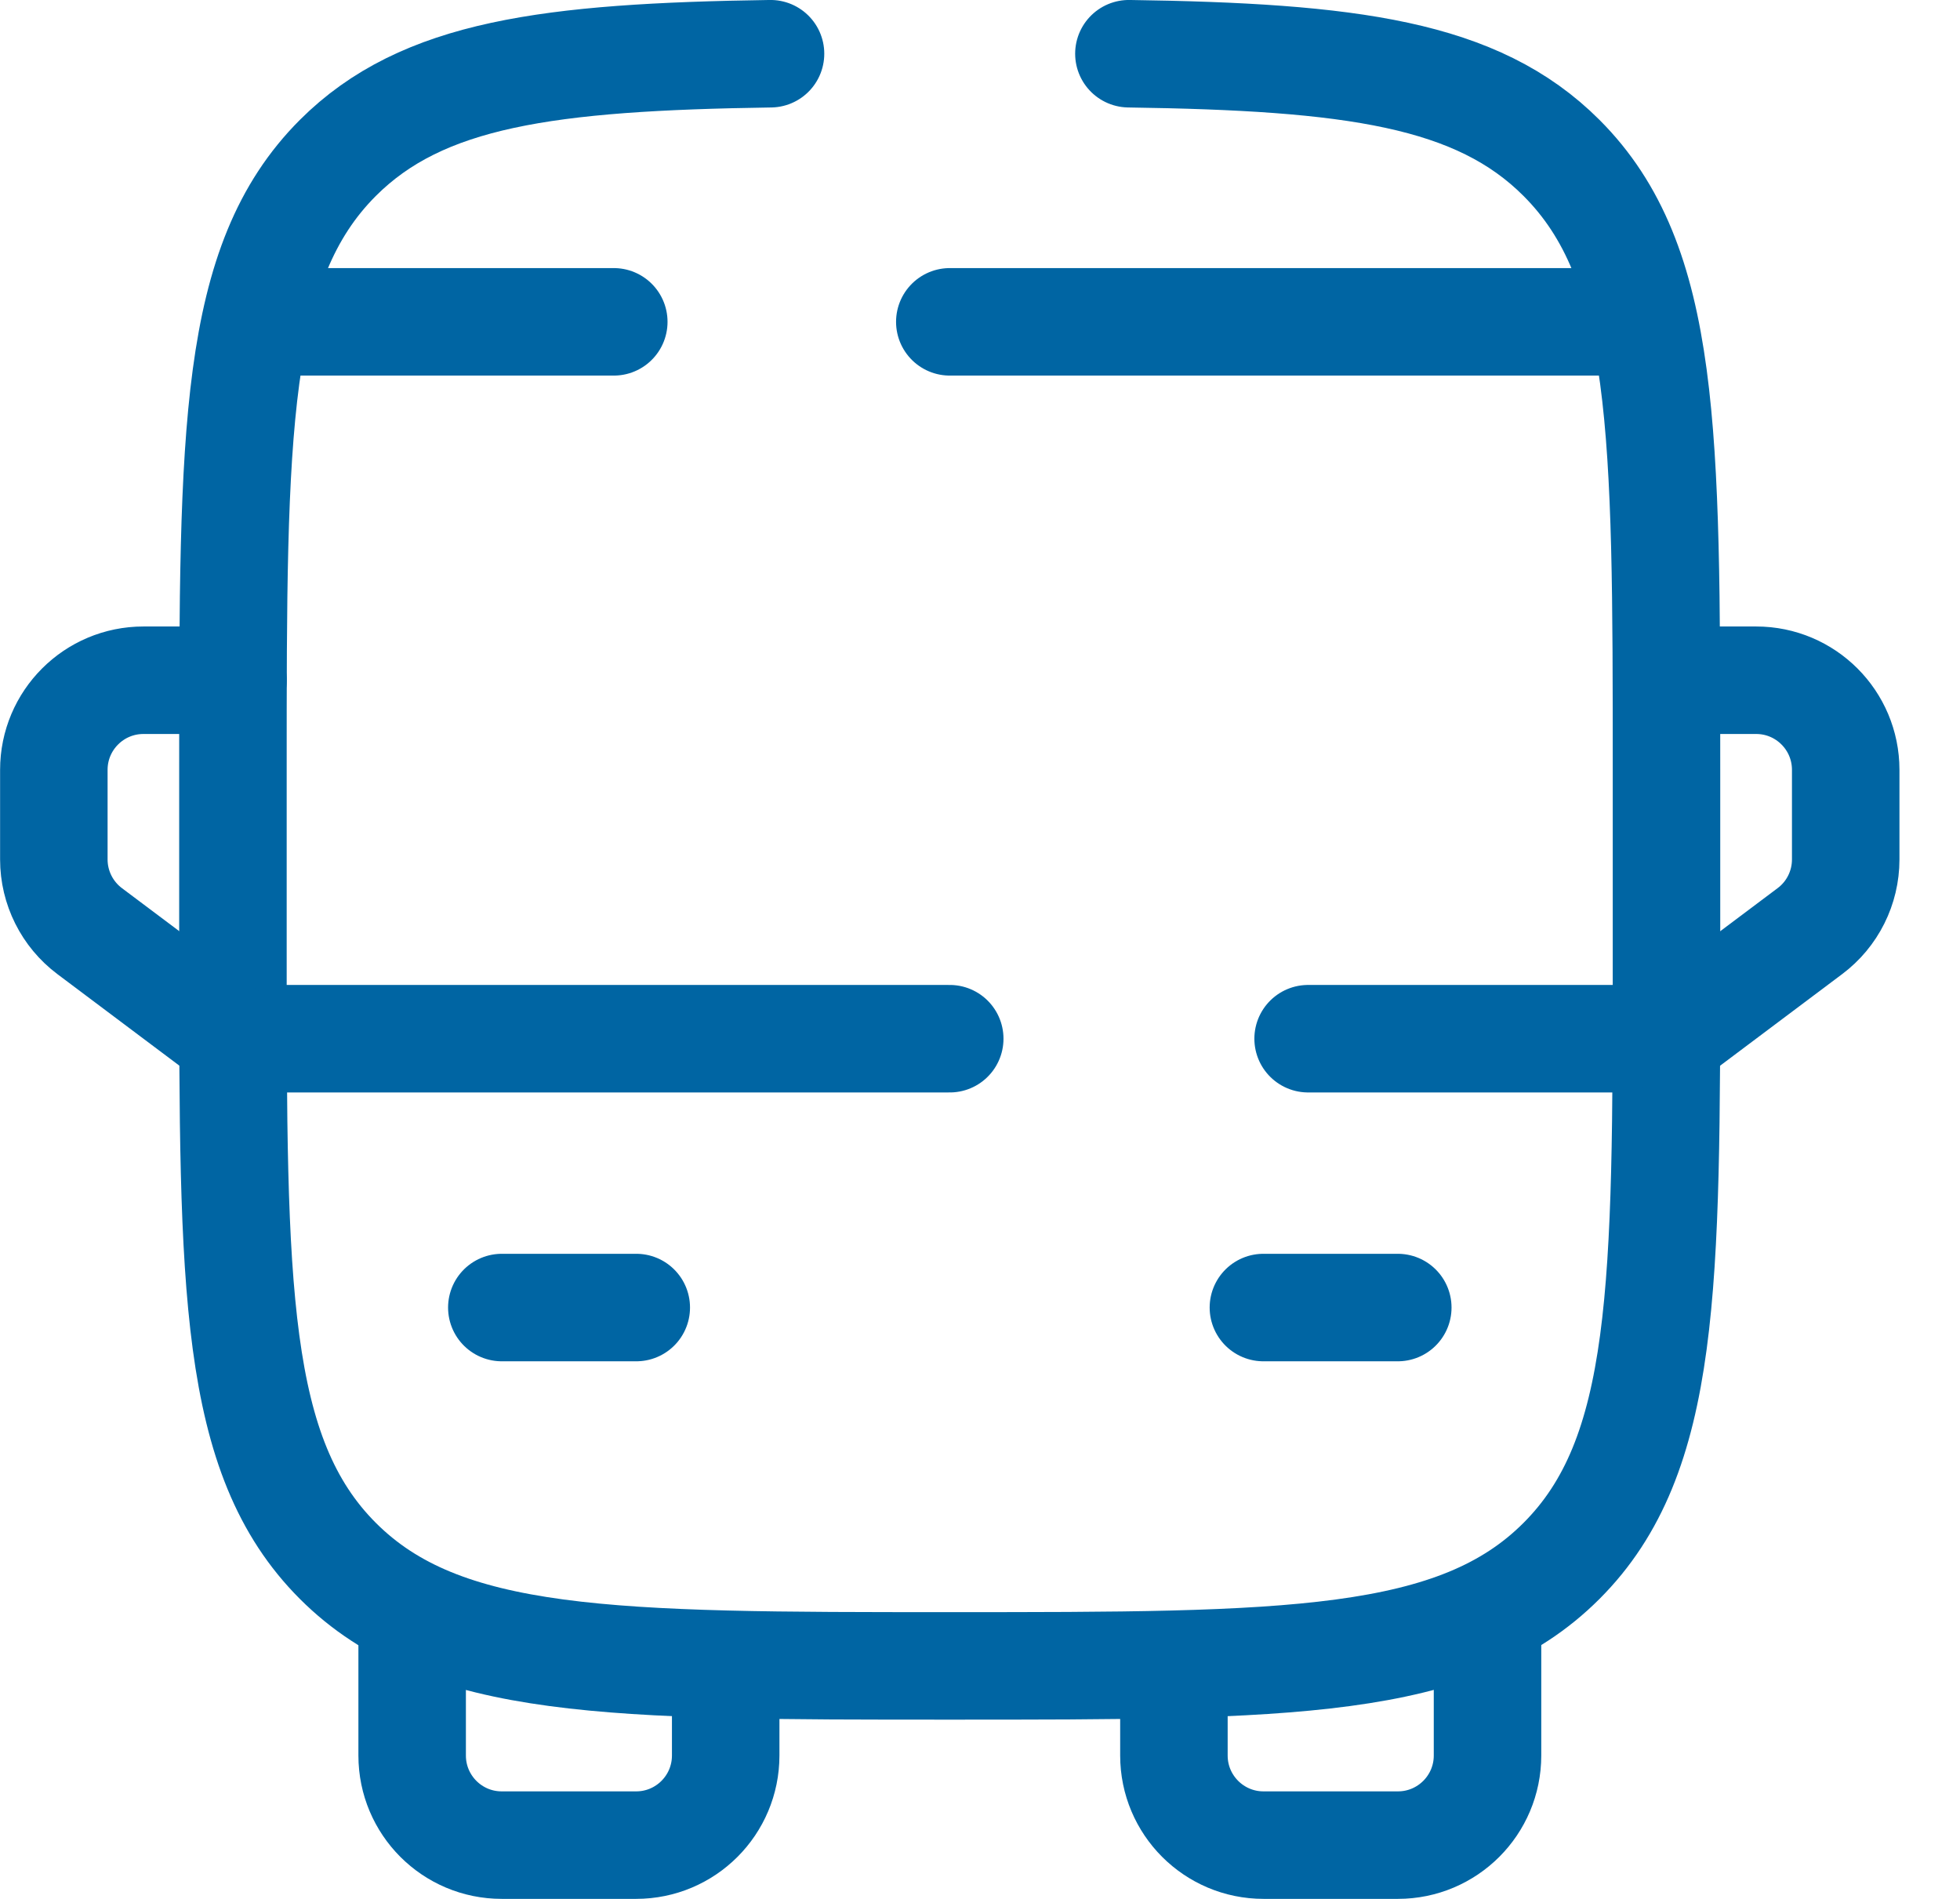
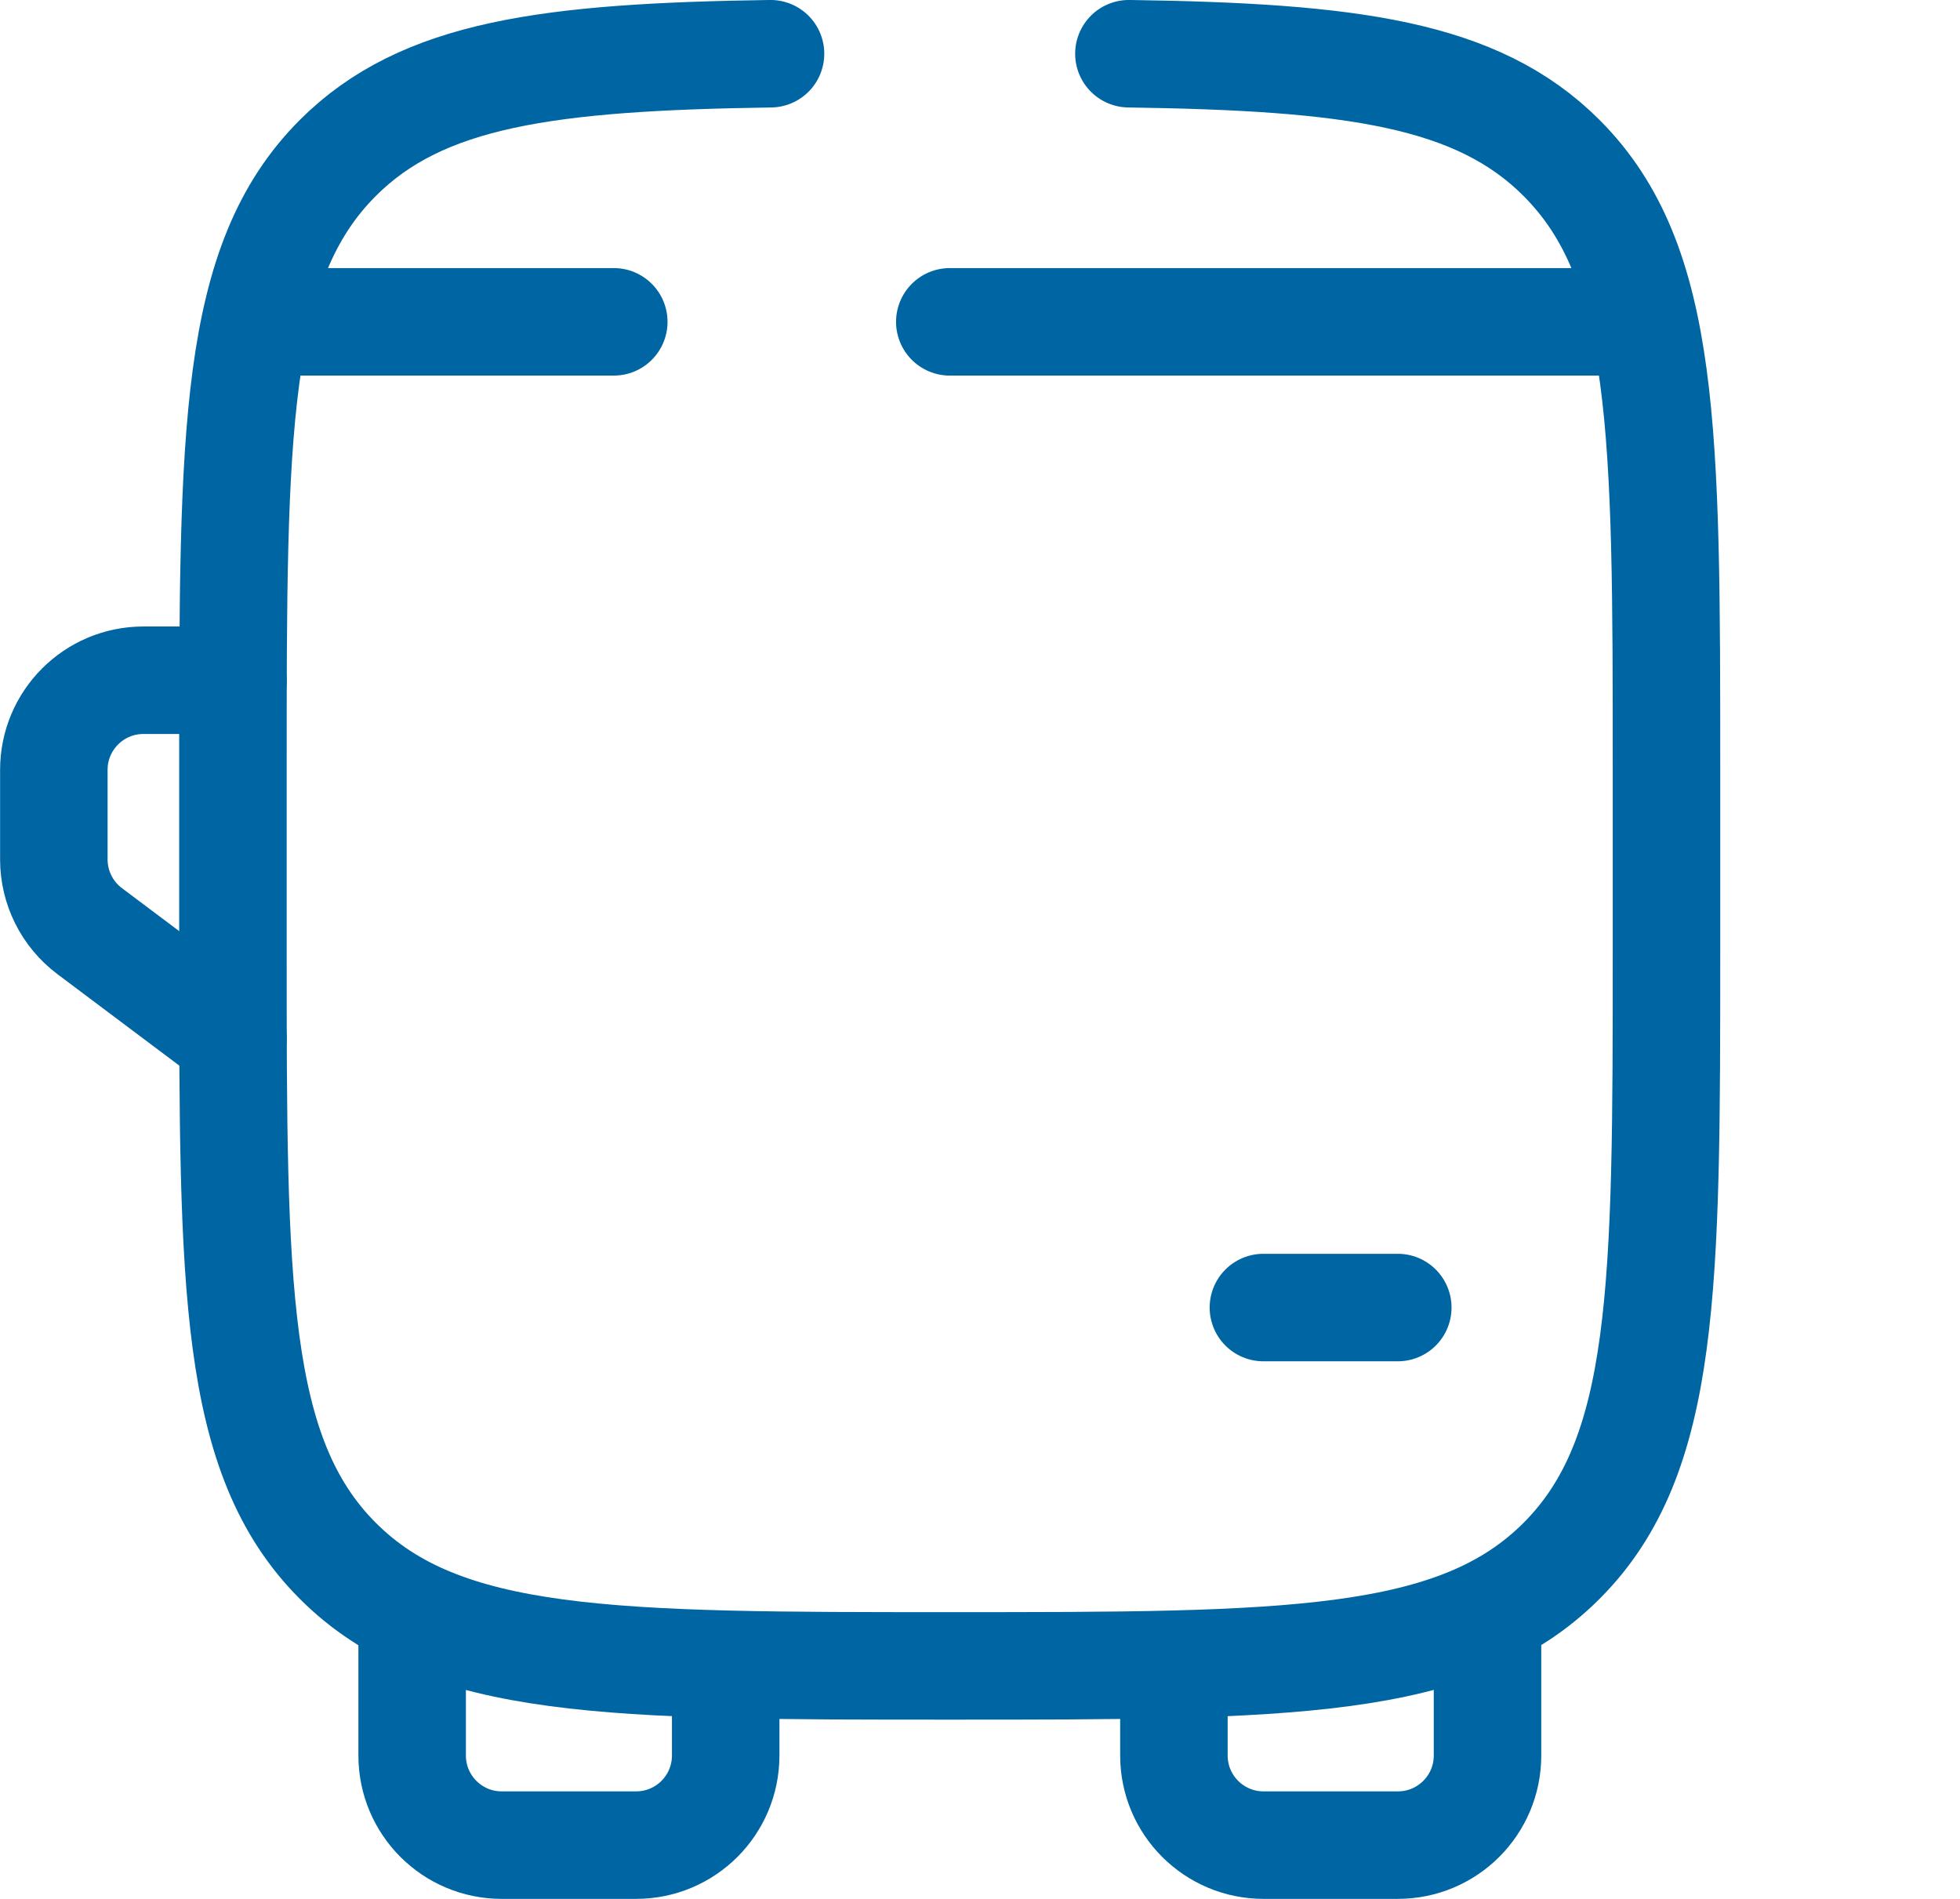
<svg xmlns="http://www.w3.org/2000/svg" width="32" height="31" viewBox="0 0 32 31" fill="none">
  <g clip-path="url(#clip0_404_703)">
    <path d="M12.58 0.877C8.953 0.93 6.896 1.199 5.516 2.578C3.803 4.292 3.803 7.05 3.803 12.567V15.493C3.803 21.01 3.803 23.768 5.516 25.482C7.23 27.196 9.989 27.196 15.505 27.196C21.022 27.196 23.781 27.196 25.494 25.482C27.208 23.768 27.208 21.009 27.208 15.493V12.567C27.208 7.05 27.208 4.292 25.494 2.578C24.115 1.198 22.059 0.929 18.431 0.877" stroke="#0065A3" stroke-width="1.755" stroke-miterlimit="133.33" stroke-linecap="round" />
-     <path d="M27.209 16.957H21.357M3.803 16.957H15.506" stroke="#0065A3" stroke-width="1.755" stroke-linecap="round" stroke-linejoin="round" />
    <path d="M20.627 21.346H22.821" stroke="#0065A3" stroke-width="1.755" stroke-linecap="round" stroke-linejoin="round" />
-     <path d="M8.193 21.346H10.388" stroke="#0065A3" stroke-width="1.755" stroke-linecap="round" stroke-linejoin="round" />
    <path d="M6.729 26.465V28.659C6.729 29.467 7.383 30.122 8.191 30.122H10.386C11.194 30.122 11.848 29.467 11.848 28.659V27.196" stroke="#0065A3" stroke-width="1.755" stroke-linecap="round" stroke-linejoin="round" />
    <path d="M24.286 26.465V28.659C24.286 29.467 23.631 30.122 22.823 30.122H20.629C19.821 30.122 19.166 29.467 19.166 28.659V27.196" stroke="#0065A3" stroke-width="1.755" stroke-linecap="round" stroke-linejoin="round" />
-     <path d="M27.209 11.105H28.672C29.48 11.105 30.134 11.76 30.134 12.568V14.031C30.134 14.491 29.918 14.925 29.549 15.201L27.209 16.957" stroke="#0065A3" stroke-width="1.755" stroke-linecap="round" stroke-linejoin="round" />
    <path d="M3.804 11.105H2.342C1.534 11.105 0.879 11.76 0.879 12.568V14.031C0.879 14.491 1.096 14.925 1.464 15.201L3.804 16.957" stroke="#0065A3" stroke-width="1.755" stroke-linecap="round" stroke-linejoin="round" />
    <path d="M4.535 5.254H10.021M26.478 5.254H15.507" stroke="#0065A3" stroke-width="1.755" stroke-miterlimit="133.33" stroke-linecap="round" />
  </g>
  <defs>
    <clipPath id="clip0_404_703">
      <rect width="31.013" height="31" fill="white" />
    </clipPath>
  </defs>
</svg>